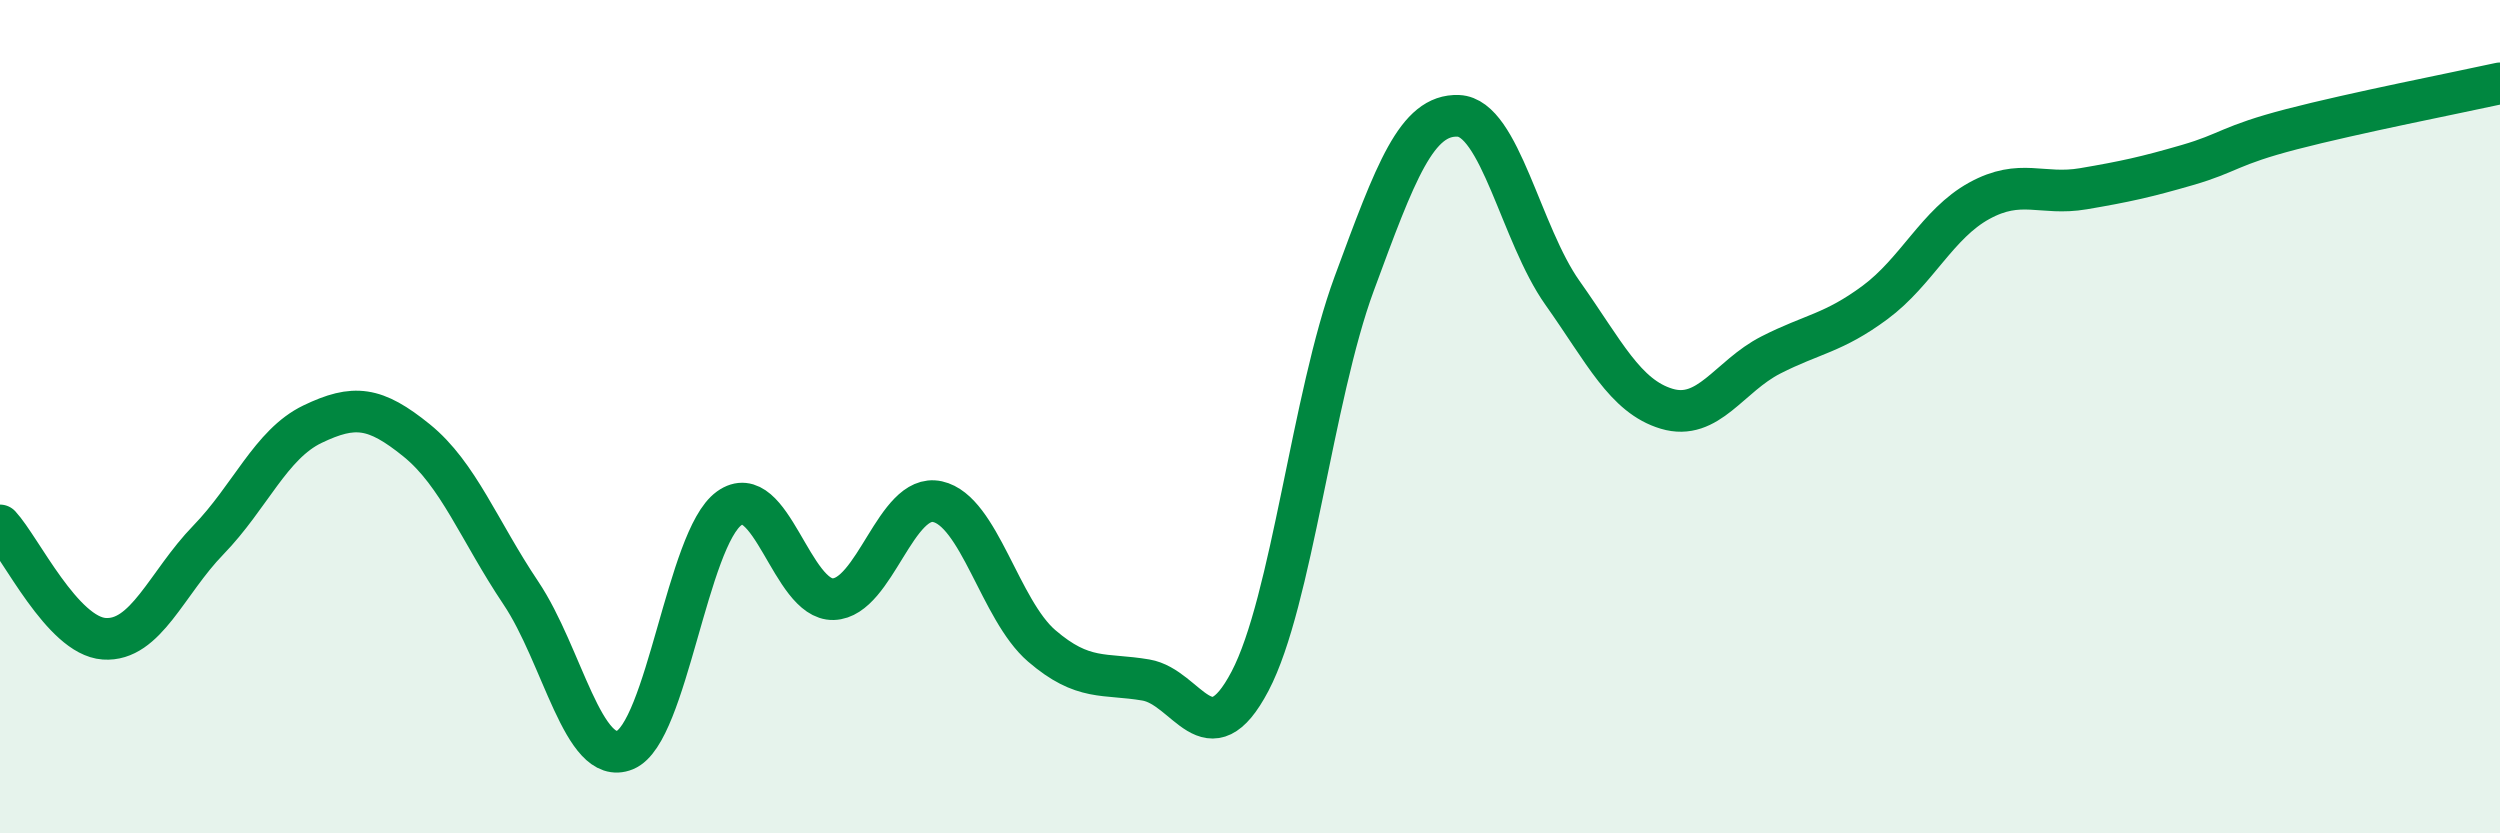
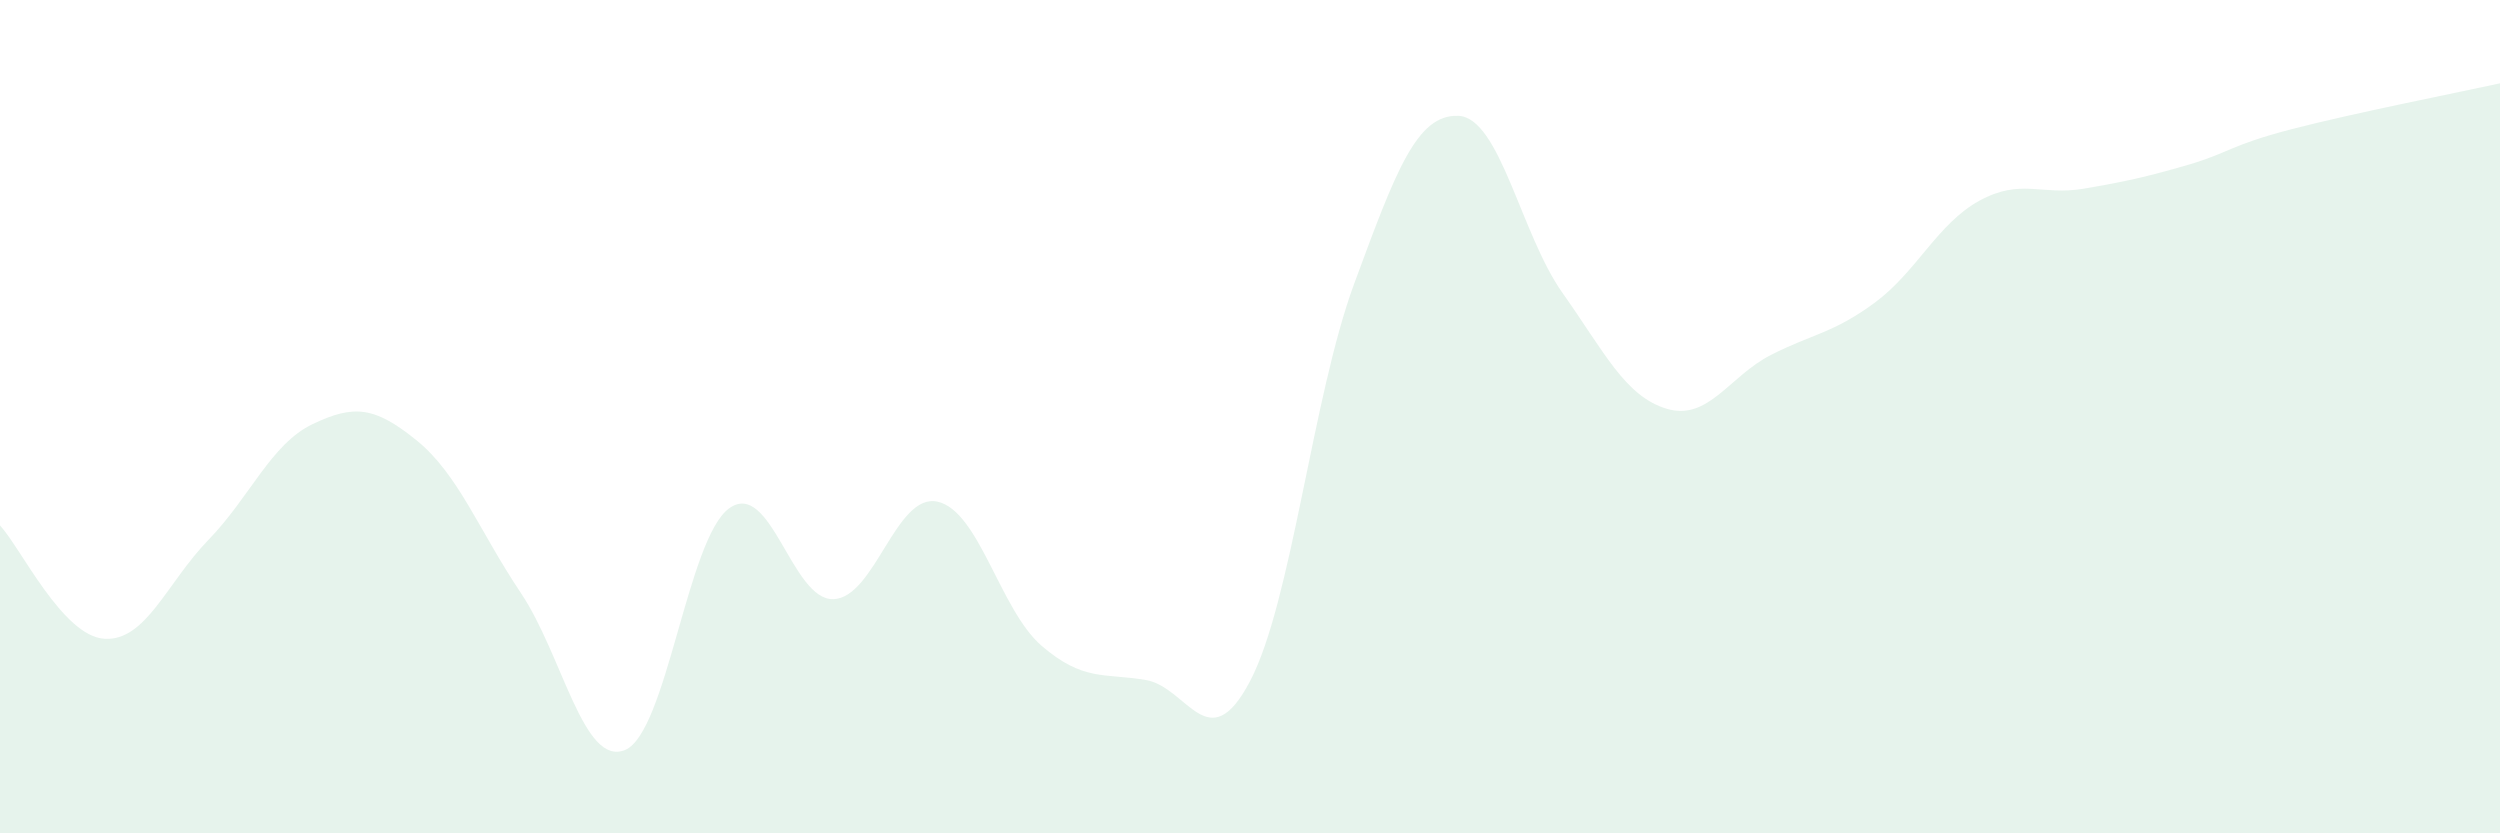
<svg xmlns="http://www.w3.org/2000/svg" width="60" height="20" viewBox="0 0 60 20">
  <path d="M 0,12.61 C 0.5,13.15 1.5,15.26 2.5,15.33 C 3.5,15.4 4,13.99 5,12.96 C 6,11.93 6.5,10.66 7.5,10.18 C 8.5,9.7 9,9.76 10,10.57 C 11,11.38 11.5,12.74 12.5,14.23 C 13.5,15.72 14,18.41 15,18 C 16,17.59 16.5,12.92 17.5,12.2 C 18.5,11.48 19,14.41 20,14.38 C 21,14.35 21.5,11.82 22.5,12.04 C 23.5,12.26 24,14.64 25,15.5 C 26,16.36 26.5,16.15 27.5,16.32 C 28.5,16.49 29,18.25 30,16.35 C 31,14.45 31.5,9.52 32.5,6.81 C 33.5,4.1 34,2.74 35,2.78 C 36,2.82 36.5,5.62 37.5,7.03 C 38.5,8.44 39,9.51 40,9.81 C 41,10.11 41.5,9.03 42.5,8.52 C 43.5,8.01 44,8 45,7.26 C 46,6.52 46.5,5.37 47.5,4.82 C 48.5,4.27 49,4.7 50,4.53 C 51,4.36 51.5,4.25 52.5,3.96 C 53.5,3.67 53.5,3.49 55,3.1 C 56.5,2.71 59,2.22 60,2L60 20L0 20Z" fill="#008740" opacity="0.1" stroke-linecap="round" stroke-linejoin="round" />
-   <path d="M 0,12.61 C 0.5,13.15 1.5,15.26 2.5,15.33 C 3.5,15.4 4,13.99 5,12.96 C 6,11.93 6.5,10.66 7.5,10.18 C 8.5,9.7 9,9.76 10,10.57 C 11,11.38 11.5,12.74 12.5,14.23 C 13.5,15.72 14,18.41 15,18 C 16,17.59 16.5,12.92 17.5,12.2 C 18.5,11.48 19,14.41 20,14.38 C 21,14.35 21.5,11.82 22.5,12.04 C 23.5,12.26 24,14.64 25,15.5 C 26,16.36 26.5,16.15 27.5,16.32 C 28.5,16.49 29,18.25 30,16.35 C 31,14.45 31.5,9.52 32.5,6.81 C 33.5,4.1 34,2.74 35,2.78 C 36,2.82 36.5,5.62 37.5,7.03 C 38.5,8.44 39,9.51 40,9.81 C 41,10.11 41.5,9.03 42.5,8.52 C 43.5,8.01 44,8 45,7.26 C 46,6.52 46.5,5.37 47.5,4.82 C 48.5,4.27 49,4.7 50,4.53 C 51,4.36 51.5,4.25 52.5,3.96 C 53.5,3.67 53.5,3.49 55,3.1 C 56.5,2.71 59,2.22 60,2" stroke="#008740" stroke-width="1" fill="none" stroke-linecap="round" stroke-linejoin="round" />
</svg>